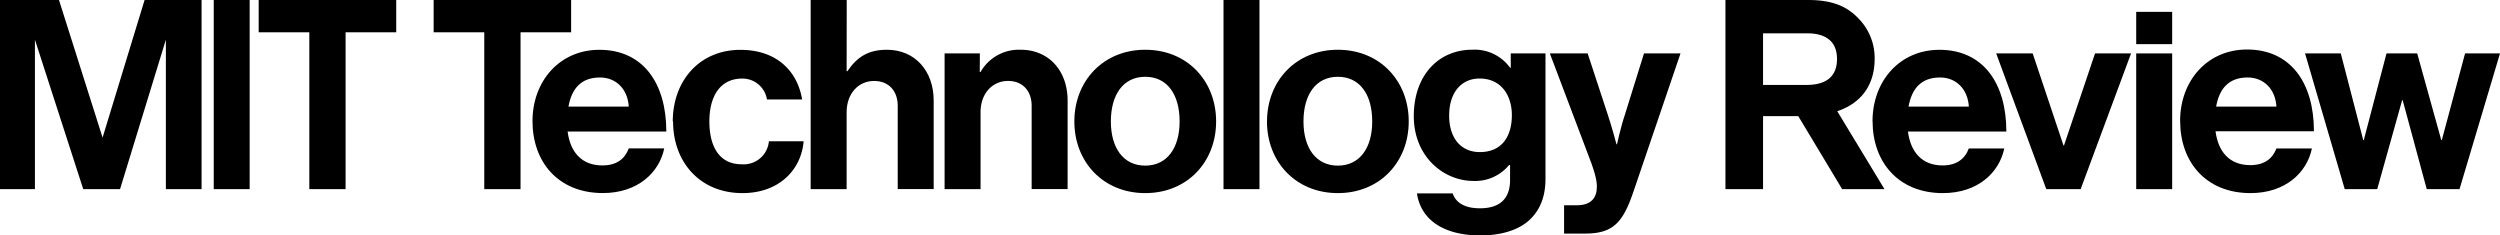
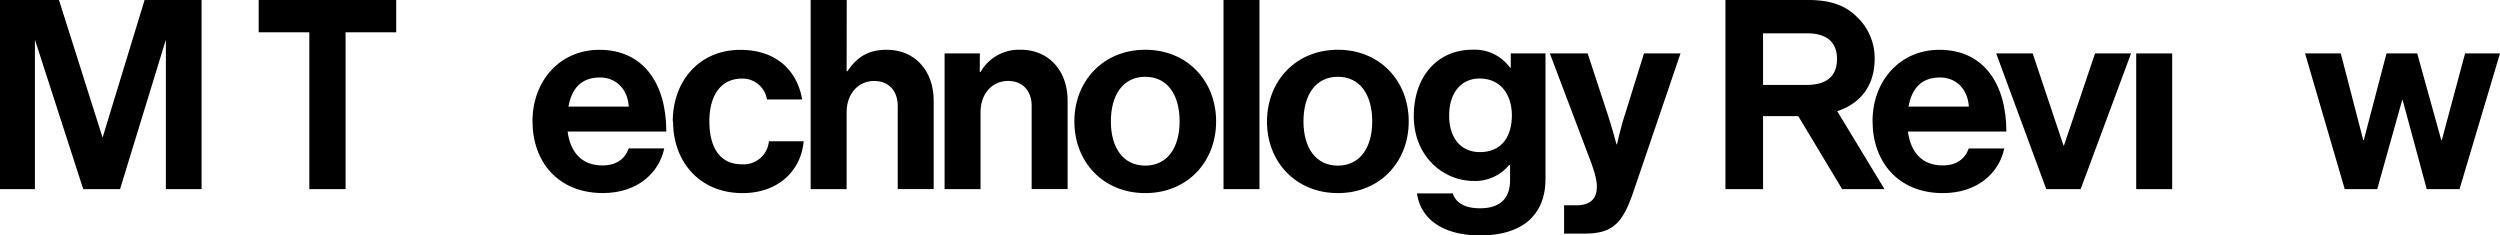
<svg xmlns="http://www.w3.org/2000/svg" id="ART" viewBox="0 0 504 47.46">
  <title>MITTR_Primary_Single_RGB_P</title>
-   <polygon points="87.42 0 87.42 6.51 97.63 6.51 97.63 38.13 104.94 38.13 104.94 6.51 115.14 6.51 115.14 0 87.42 0" />
  <path d="M142.17,49.14c.64-3.57,2.51-5.87,6.35-5.87,3.31,0,5.6,2.4,5.81,5.87H142.17m-7.25,2.93c0,8.16,5.12,14.5,14.19,14.5,7,0,11.36-4.11,12.37-9h-7.15C153.53,59.7,151.88,61,149,61c-4.11,0-6.45-2.61-7-6.83H161.9c0-9.76-4.69-16.48-13.49-16.48-8,0-13.49,6.29-13.49,14.4" transform="translate(-27.57 -27.65)" />
  <path d="M163.26,52.13c0,8.16,5.39,14.45,14,14.45,7.31,0,11.84-4.64,12.32-10.45h-7a5.11,5.11,0,0,1-5.49,4.64c-4.43,0-6.51-3.47-6.51-8.64s2.24-8.64,6.61-8.64a5,5,0,0,1,5,4.21h7.09c-1-5.92-5.33-10-12.43-10-8.32,0-13.65,6.29-13.65,14.45" transform="translate(-27.57 -27.65)" />
  <path d="M198.27,27.65H191V65.78h7.25V50.26c0-3.73,2.35-6.29,5.55-6.29,3,0,4.75,2.08,4.75,5v16.8h7.25V47.92c0-6-3.79-10.24-9.44-10.24-3.73,0-6,1.44-7.95,4.32h-.16Z" transform="translate(-27.57 -27.65)" />
  <path d="M225.11,38.42H218V65.78h7.25V50.26c0-3.73,2.35-6.29,5.55-6.29,3,0,4.75,2.08,4.75,5v16.8h7.25V47.92c0-6-3.79-10.24-9.44-10.24a8.89,8.89,0,0,0-8.11,4.48h-.16Z" transform="translate(-27.57 -27.65)" />
  <path d="M265.38,52.13c0,5.33-2.51,8.91-6.93,8.91s-6.93-3.57-6.93-8.91,2.45-9,6.93-9,6.93,3.63,6.93,9m-21.22,0c0,8.16,5.81,14.45,14.29,14.45s14.29-6.29,14.29-14.45-5.81-14.45-14.29-14.45S244.16,44,244.16,52.13" transform="translate(-27.57 -27.65)" />
  <rect x="246.66" width="7.25" height="38.13" />
  <path d="M304.21,52.13c0,5.33-2.51,8.91-6.93,8.91s-6.93-3.57-6.93-8.91,2.45-9,6.93-9,6.93,3.63,6.93,9m-21.22,0c0,8.16,5.81,14.45,14.29,14.45s14.29-6.29,14.29-14.45-5.81-14.45-14.29-14.45S283,44,283,52.13" transform="translate(-27.57 -27.65)" />
  <path d="M332.36,50.9c0,4.05-1.87,7.41-6.45,7.41-3.73,0-6.19-2.72-6.19-7.36s2.45-7.47,6.13-7.47c4.37,0,6.51,3.41,6.51,7.41M313.22,66.58c.75,5.33,5.33,8.53,12.8,8.53,4.05,0,7.57-1,9.87-3.09,2-1.87,3.25-4.48,3.25-8.32V38.42h-7V41.3H332a8.82,8.82,0,0,0-7.57-3.63c-6.93,0-11.84,5.23-11.84,13.39s6,13.07,12.05,13.07a8.84,8.84,0,0,0,7.15-3.2H332v3c0,3.73-2,5.71-6.08,5.71-3.36,0-4.91-1.33-5.49-3h-7.2" transform="translate(-27.57 -27.65)" />
  <path d="M342.89,74.74h4.27c5.55,0,7.57-2.19,9.65-8.27l9.55-28.05H359l-3.84,12.32c-.85,2.51-1.6,6-1.6,6h-.11s-.91-3.47-1.76-6l-4.05-12.32h-7.62l7.36,19.46C349,62,349.5,63.81,349.5,65.3c0,2.24-1.17,3.73-4.05,3.73h-2.56Z" transform="translate(-27.57 -27.65)" />
-   <rect x="430.66" y="2.39" width="7.25" height="6.51" />
  <path d="M383,34.37h8.91c3.84,0,6,1.71,6,5.17s-2.08,5.23-6.13,5.23H383Zm15.95,31.41h8.53l-9.52-15.71c4.8-1.6,7.54-5.25,7.54-10.58a11.38,11.38,0,0,0-3.41-8.27c-2.24-2.29-5.12-3.57-10-3.57H375.42V65.78H383V51.06h7.1Z" transform="translate(-27.57 -27.65)" />
  <path d="M412.33,49.14c.64-3.57,2.51-5.87,6.35-5.87,3.31,0,5.6,2.4,5.81,5.87H412.33m-7.25,2.93c0,8.16,5.12,14.51,14.18,14.51,7,0,11.36-4.11,12.37-9h-7.15C423.69,59.7,422,61,419.21,61c-4.11,0-6.45-2.61-7-6.83h19.84c0-9.76-4.69-16.48-13.49-16.48-8,0-13.49,6.29-13.49,14.4" transform="translate(-27.57 -27.65)" />
  <polygon points="412.53 38.13 419.46 38.13 429.62 10.77 422.36 10.77 416.1 29.33 416 29.33 409.79 10.77 402.43 10.77 412.53 38.13" />
  <rect x="430.66" y="10.77" width="7.25" height="27.36" />
-   <path d="M474.34,49.14c.64-3.57,2.51-5.87,6.35-5.87,3.31,0,5.6,2.4,5.81,5.87H474.34m-7.25,2.93c0,8.16,5.12,14.51,14.19,14.51,7,0,11.36-4.11,12.37-9H486.5c-.8,2.08-2.45,3.36-5.28,3.36-4.11,0-6.45-2.61-7-6.83h19.84c0-9.76-4.69-16.48-13.49-16.48-8,0-13.49,6.29-13.49,14.4" transform="translate(-27.57 -27.65)" />
  <polygon points="472.7 38.13 479.25 38.13 484.27 20.2 484.38 20.2 489.23 38.13 495.84 38.13 504 10.77 496.96 10.77 492.27 28.24 492.16 28.24 487.31 10.77 481.12 10.77 476.54 28.24 476.43 28.24 471.9 10.77 464.7 10.77 472.7 38.13" />
-   <rect x="43.09" width="7.24" height="38.13" />
  <polygon points="52.15 0 52.15 6.51 62.36 6.51 62.36 38.13 69.67 38.13 69.67 6.51 79.88 6.51 79.88 0 52.15 0" />
  <polygon points="29.15 0 20.68 27.74 11.89 0 0 0 0 38.13 7.04 38.13 7.04 8 16.78 38.13 24.2 38.13 33.44 8 33.44 38.13 40.64 38.13 40.64 0 29.15 0" />
</svg>